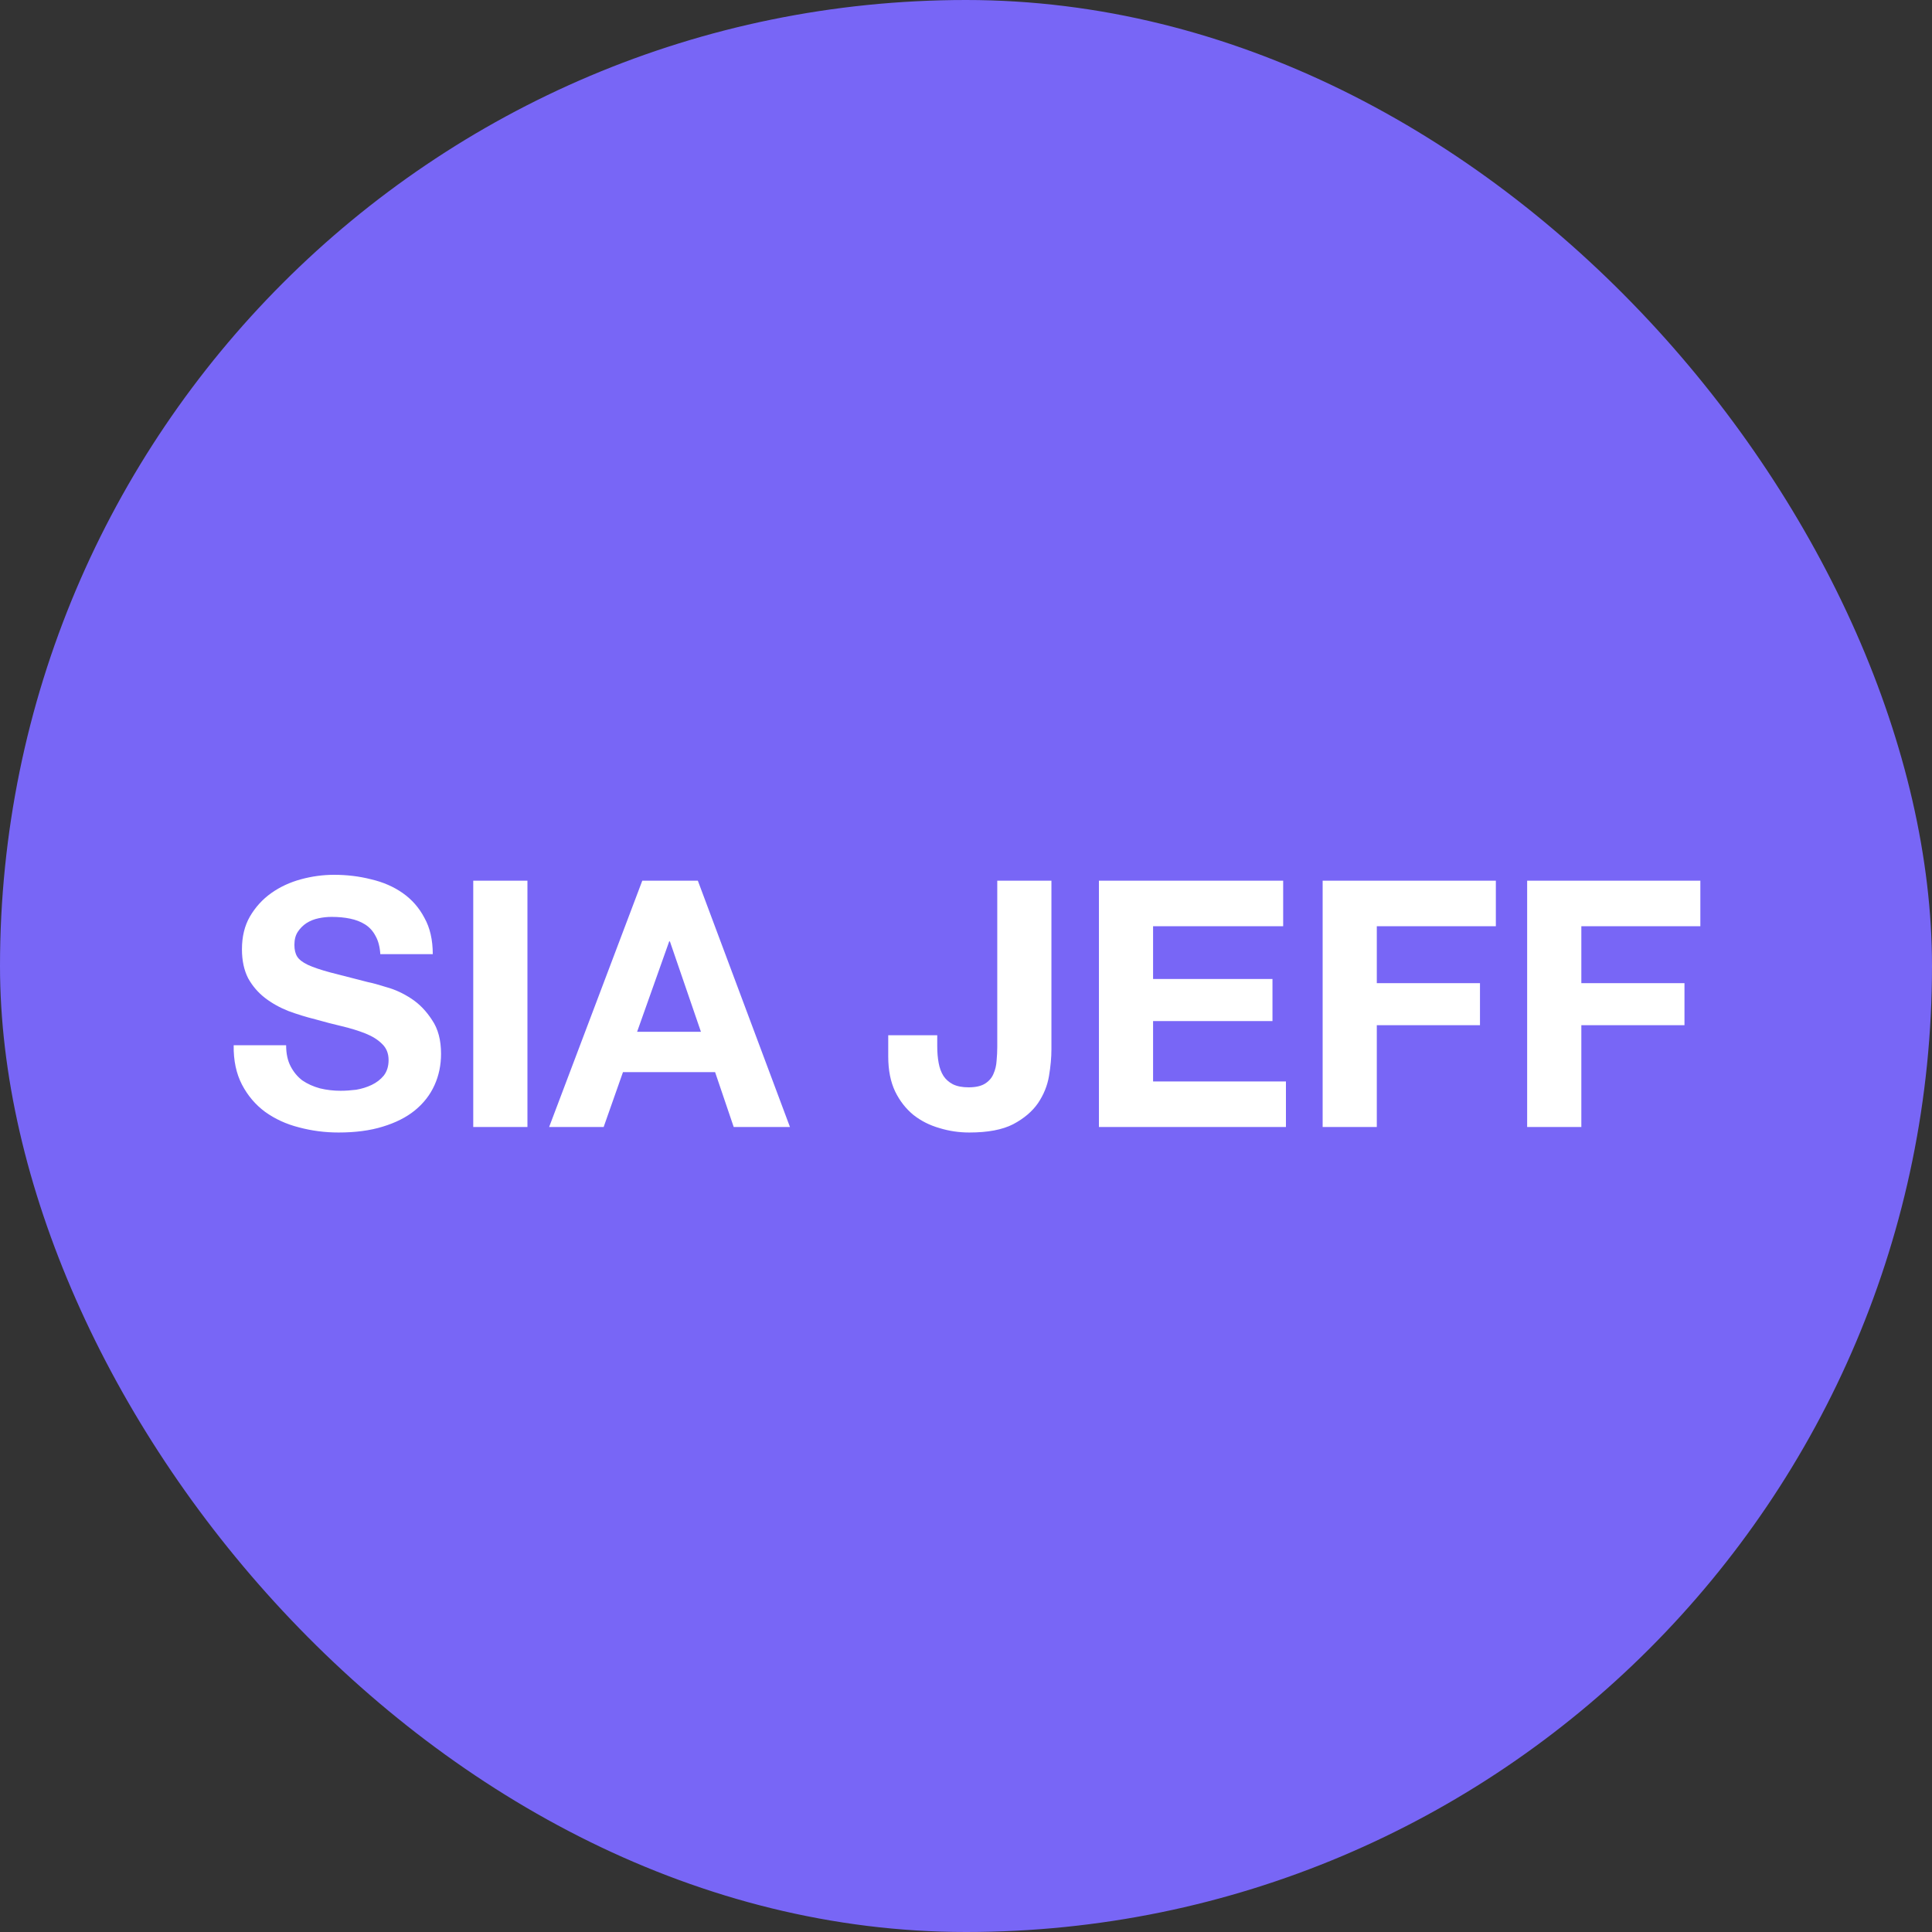
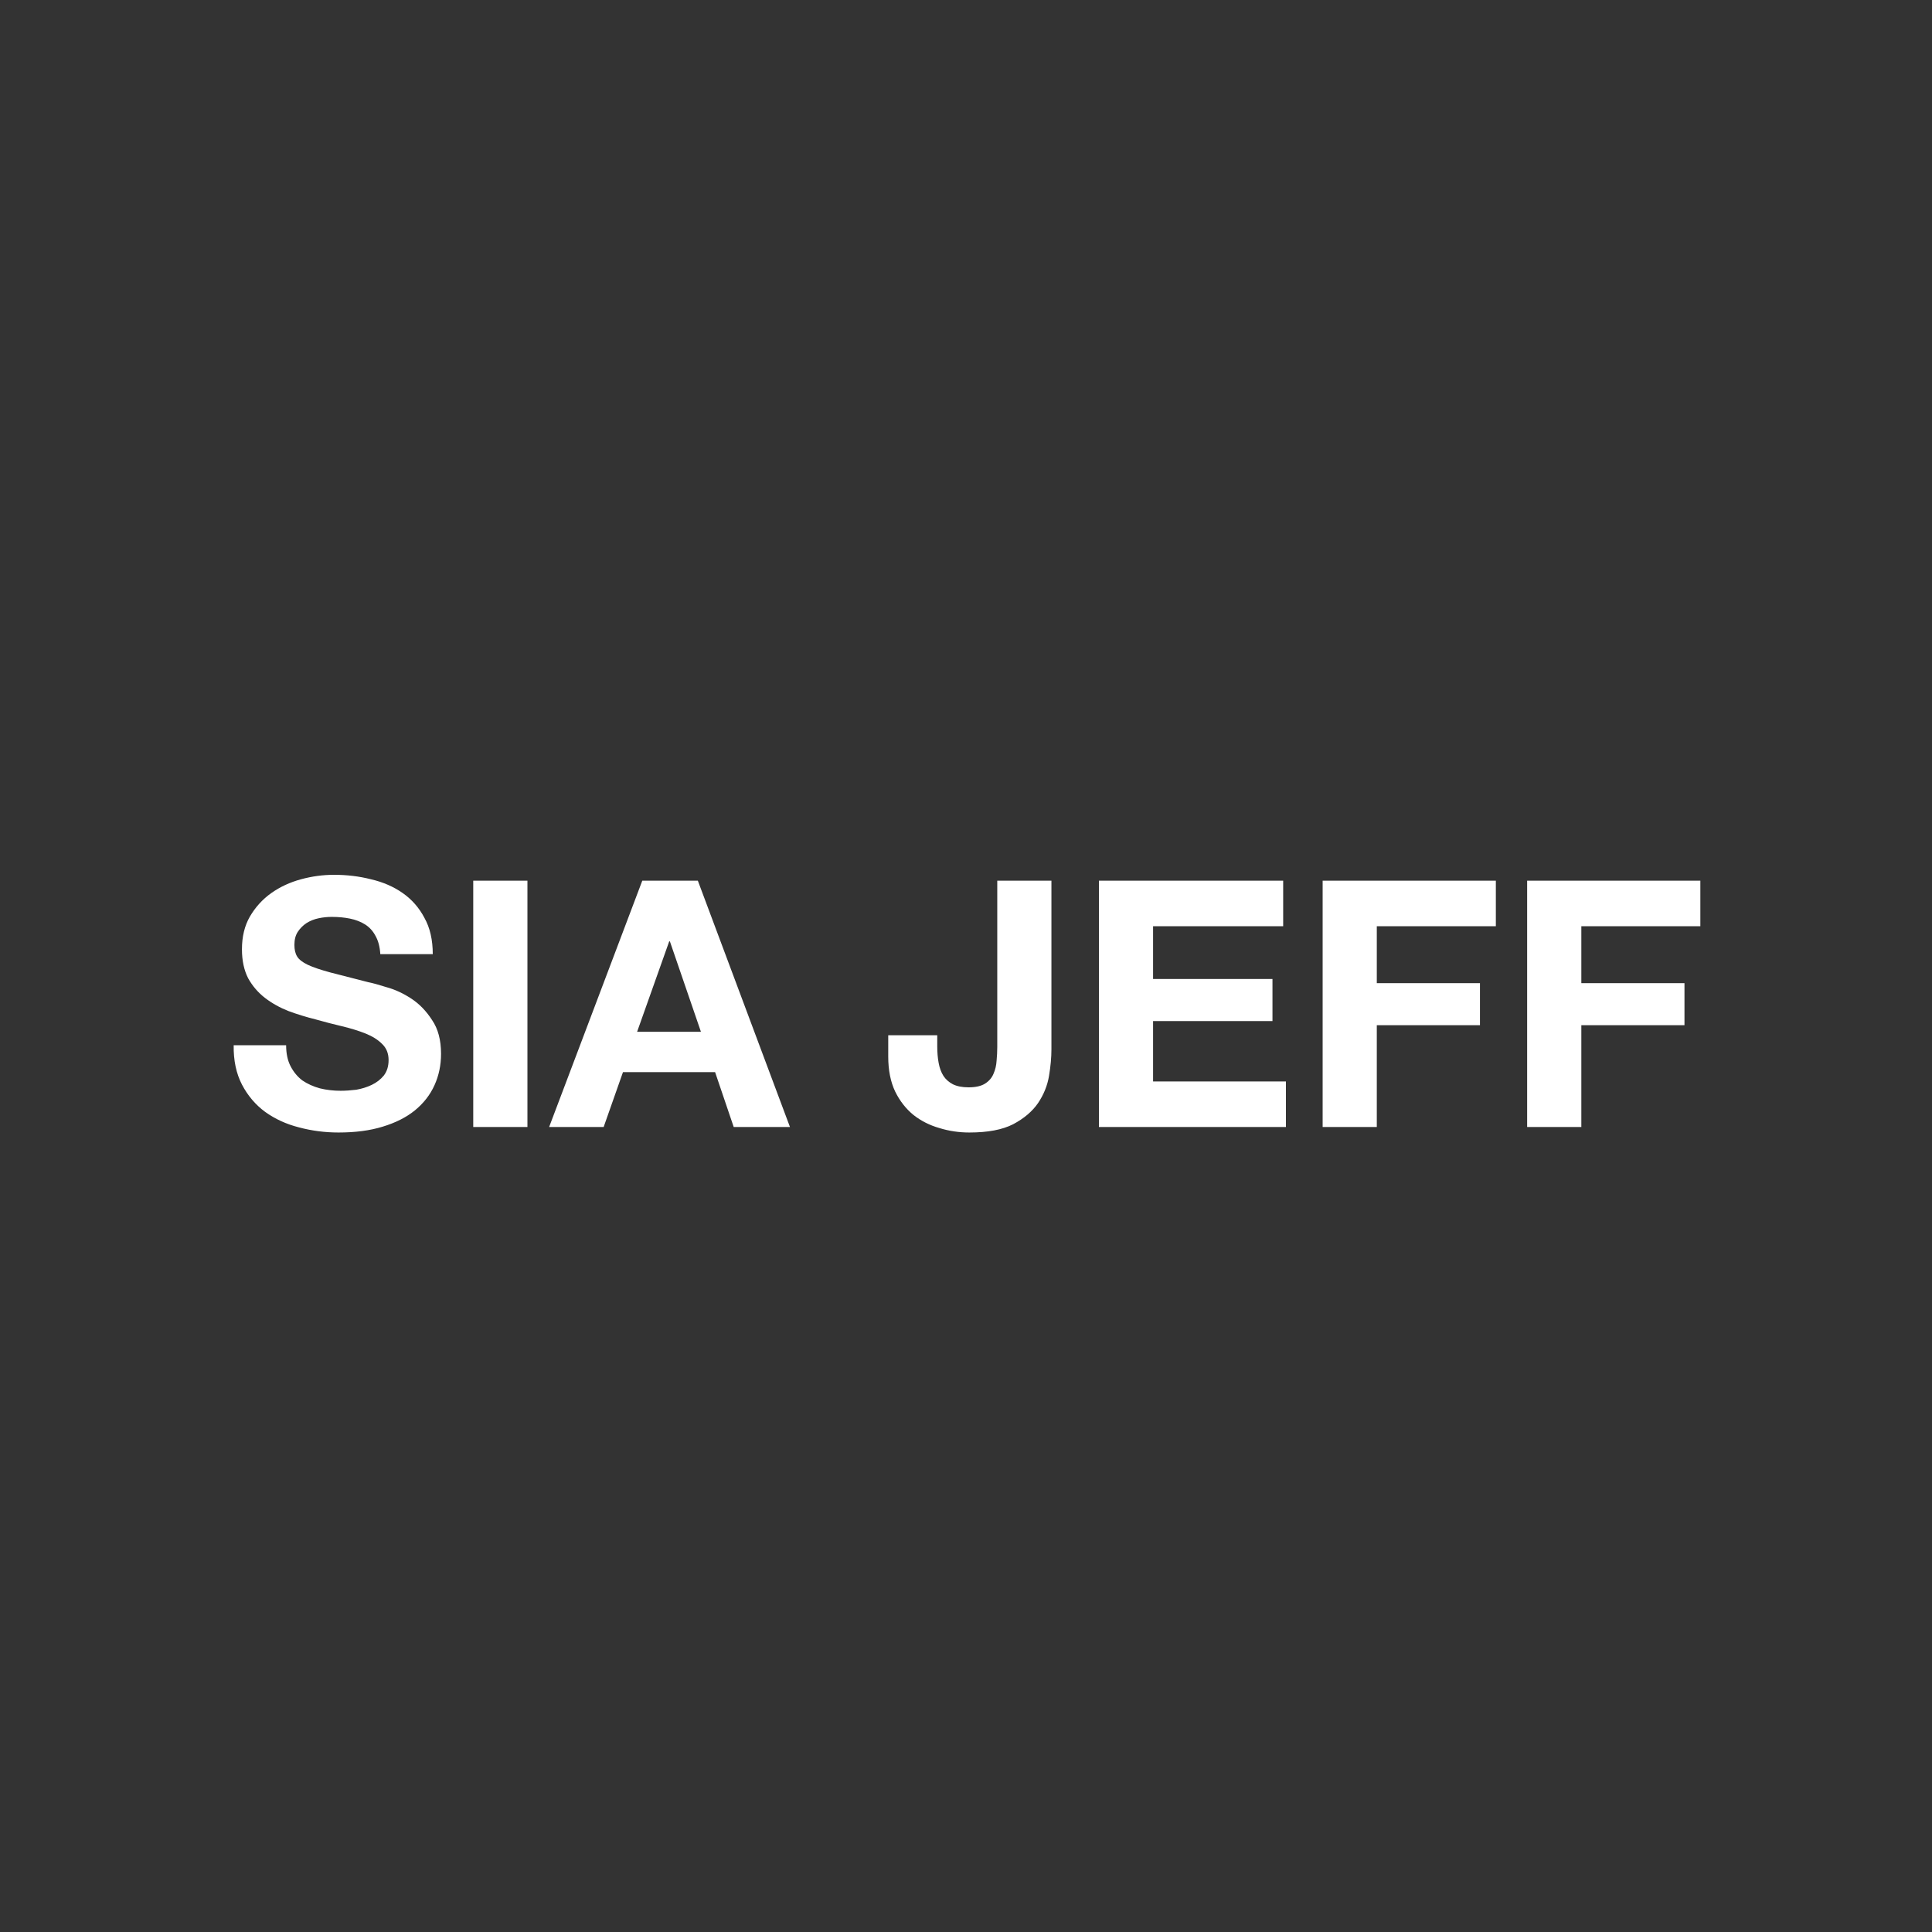
<svg xmlns="http://www.w3.org/2000/svg" width="60" height="60" viewBox="0 0 60 60" fill="none">
  <rect x="0" y="0" width="60" height="60" fill="#333333" stroke="none" />
-   <rect width="60" height="60" rx="30" fill="#7866F6" />
  <path d="M8.886 32.461C8.886 32.718 8.932 32.936 9.025 33.114C9.118 33.293 9.239 33.439 9.389 33.553C9.547 33.661 9.729 33.743 9.936 33.8C10.143 33.85 10.357 33.875 10.579 33.875C10.729 33.875 10.889 33.864 11.061 33.843C11.232 33.814 11.393 33.764 11.543 33.693C11.693 33.621 11.818 33.525 11.918 33.404C12.018 33.275 12.068 33.114 12.068 32.921C12.068 32.714 12 32.546 11.864 32.418C11.736 32.289 11.564 32.182 11.35 32.096C11.136 32.011 10.893 31.936 10.621 31.871C10.35 31.807 10.075 31.736 9.797 31.657C9.511 31.586 9.232 31.5 8.961 31.4C8.689 31.293 8.446 31.157 8.232 30.993C8.018 30.828 7.843 30.625 7.707 30.382C7.579 30.132 7.514 29.832 7.514 29.482C7.514 29.089 7.596 28.75 7.761 28.464C7.932 28.171 8.154 27.928 8.425 27.735C8.696 27.543 9.004 27.4 9.347 27.307C9.689 27.214 10.032 27.168 10.375 27.168C10.775 27.168 11.157 27.214 11.522 27.307C11.893 27.393 12.222 27.535 12.507 27.735C12.793 27.936 13.018 28.193 13.182 28.507C13.354 28.814 13.44 29.189 13.44 29.632H11.811C11.797 29.403 11.747 29.214 11.661 29.064C11.582 28.914 11.475 28.796 11.339 28.71C11.204 28.625 11.047 28.564 10.868 28.528C10.697 28.493 10.507 28.475 10.3 28.475C10.164 28.475 10.029 28.489 9.893 28.518C9.757 28.546 9.632 28.596 9.518 28.668C9.411 28.739 9.322 28.828 9.25 28.936C9.179 29.043 9.143 29.178 9.143 29.343C9.143 29.493 9.171 29.614 9.229 29.707C9.286 29.8 9.397 29.886 9.561 29.964C9.732 30.043 9.964 30.121 10.257 30.2C10.557 30.278 10.947 30.378 11.425 30.5C11.568 30.528 11.764 30.582 12.014 30.661C12.272 30.732 12.525 30.85 12.775 31.014C13.025 31.178 13.239 31.4 13.418 31.678C13.604 31.95 13.697 32.3 13.697 32.728C13.697 33.078 13.629 33.404 13.493 33.703C13.357 34.004 13.154 34.264 12.882 34.486C12.618 34.7 12.286 34.868 11.886 34.989C11.493 35.111 11.036 35.171 10.514 35.171C10.093 35.171 9.682 35.118 9.282 35.011C8.889 34.911 8.539 34.75 8.232 34.529C7.932 34.307 7.693 34.025 7.514 33.682C7.336 33.339 7.25 32.932 7.257 32.461H8.886ZM14.697 27.35H16.38V35H14.697V27.35ZM19.786 32.043H21.768L20.804 29.235H20.783L19.786 32.043ZM19.947 27.35H21.672L24.533 35H22.786L22.208 33.296H19.347L18.747 35H17.054L19.947 27.35ZM32.653 32.589C32.653 32.839 32.628 33.114 32.578 33.414C32.528 33.714 32.414 33.996 32.235 34.261C32.057 34.518 31.8 34.736 31.464 34.914C31.128 35.086 30.675 35.171 30.103 35.171C29.782 35.171 29.471 35.125 29.171 35.032C28.871 34.946 28.603 34.811 28.367 34.625C28.132 34.432 27.942 34.189 27.799 33.896C27.657 33.596 27.585 33.236 27.585 32.814V32.15H29.107V32.493C29.107 32.678 29.121 32.85 29.15 33.007C29.178 33.164 29.228 33.3 29.3 33.414C29.371 33.521 29.468 33.607 29.589 33.671C29.718 33.736 29.882 33.768 30.082 33.768C30.303 33.768 30.475 33.728 30.596 33.65C30.718 33.571 30.803 33.471 30.853 33.35C30.91 33.221 30.942 33.086 30.95 32.943C30.964 32.793 30.971 32.65 30.971 32.514V27.35H32.653V32.589ZM34.128 27.35H39.85V28.764H35.81V30.403H39.518V31.711H35.81V33.586H39.936V35H34.128V27.35ZM41.076 27.35H46.455V28.764H42.758V30.532H45.962V31.839H42.758V35H41.076V27.35ZM47.427 27.35H52.806V28.764H49.11V30.532H52.313V31.839H49.11V35H47.427V27.35Z" fill="white" />
</svg>